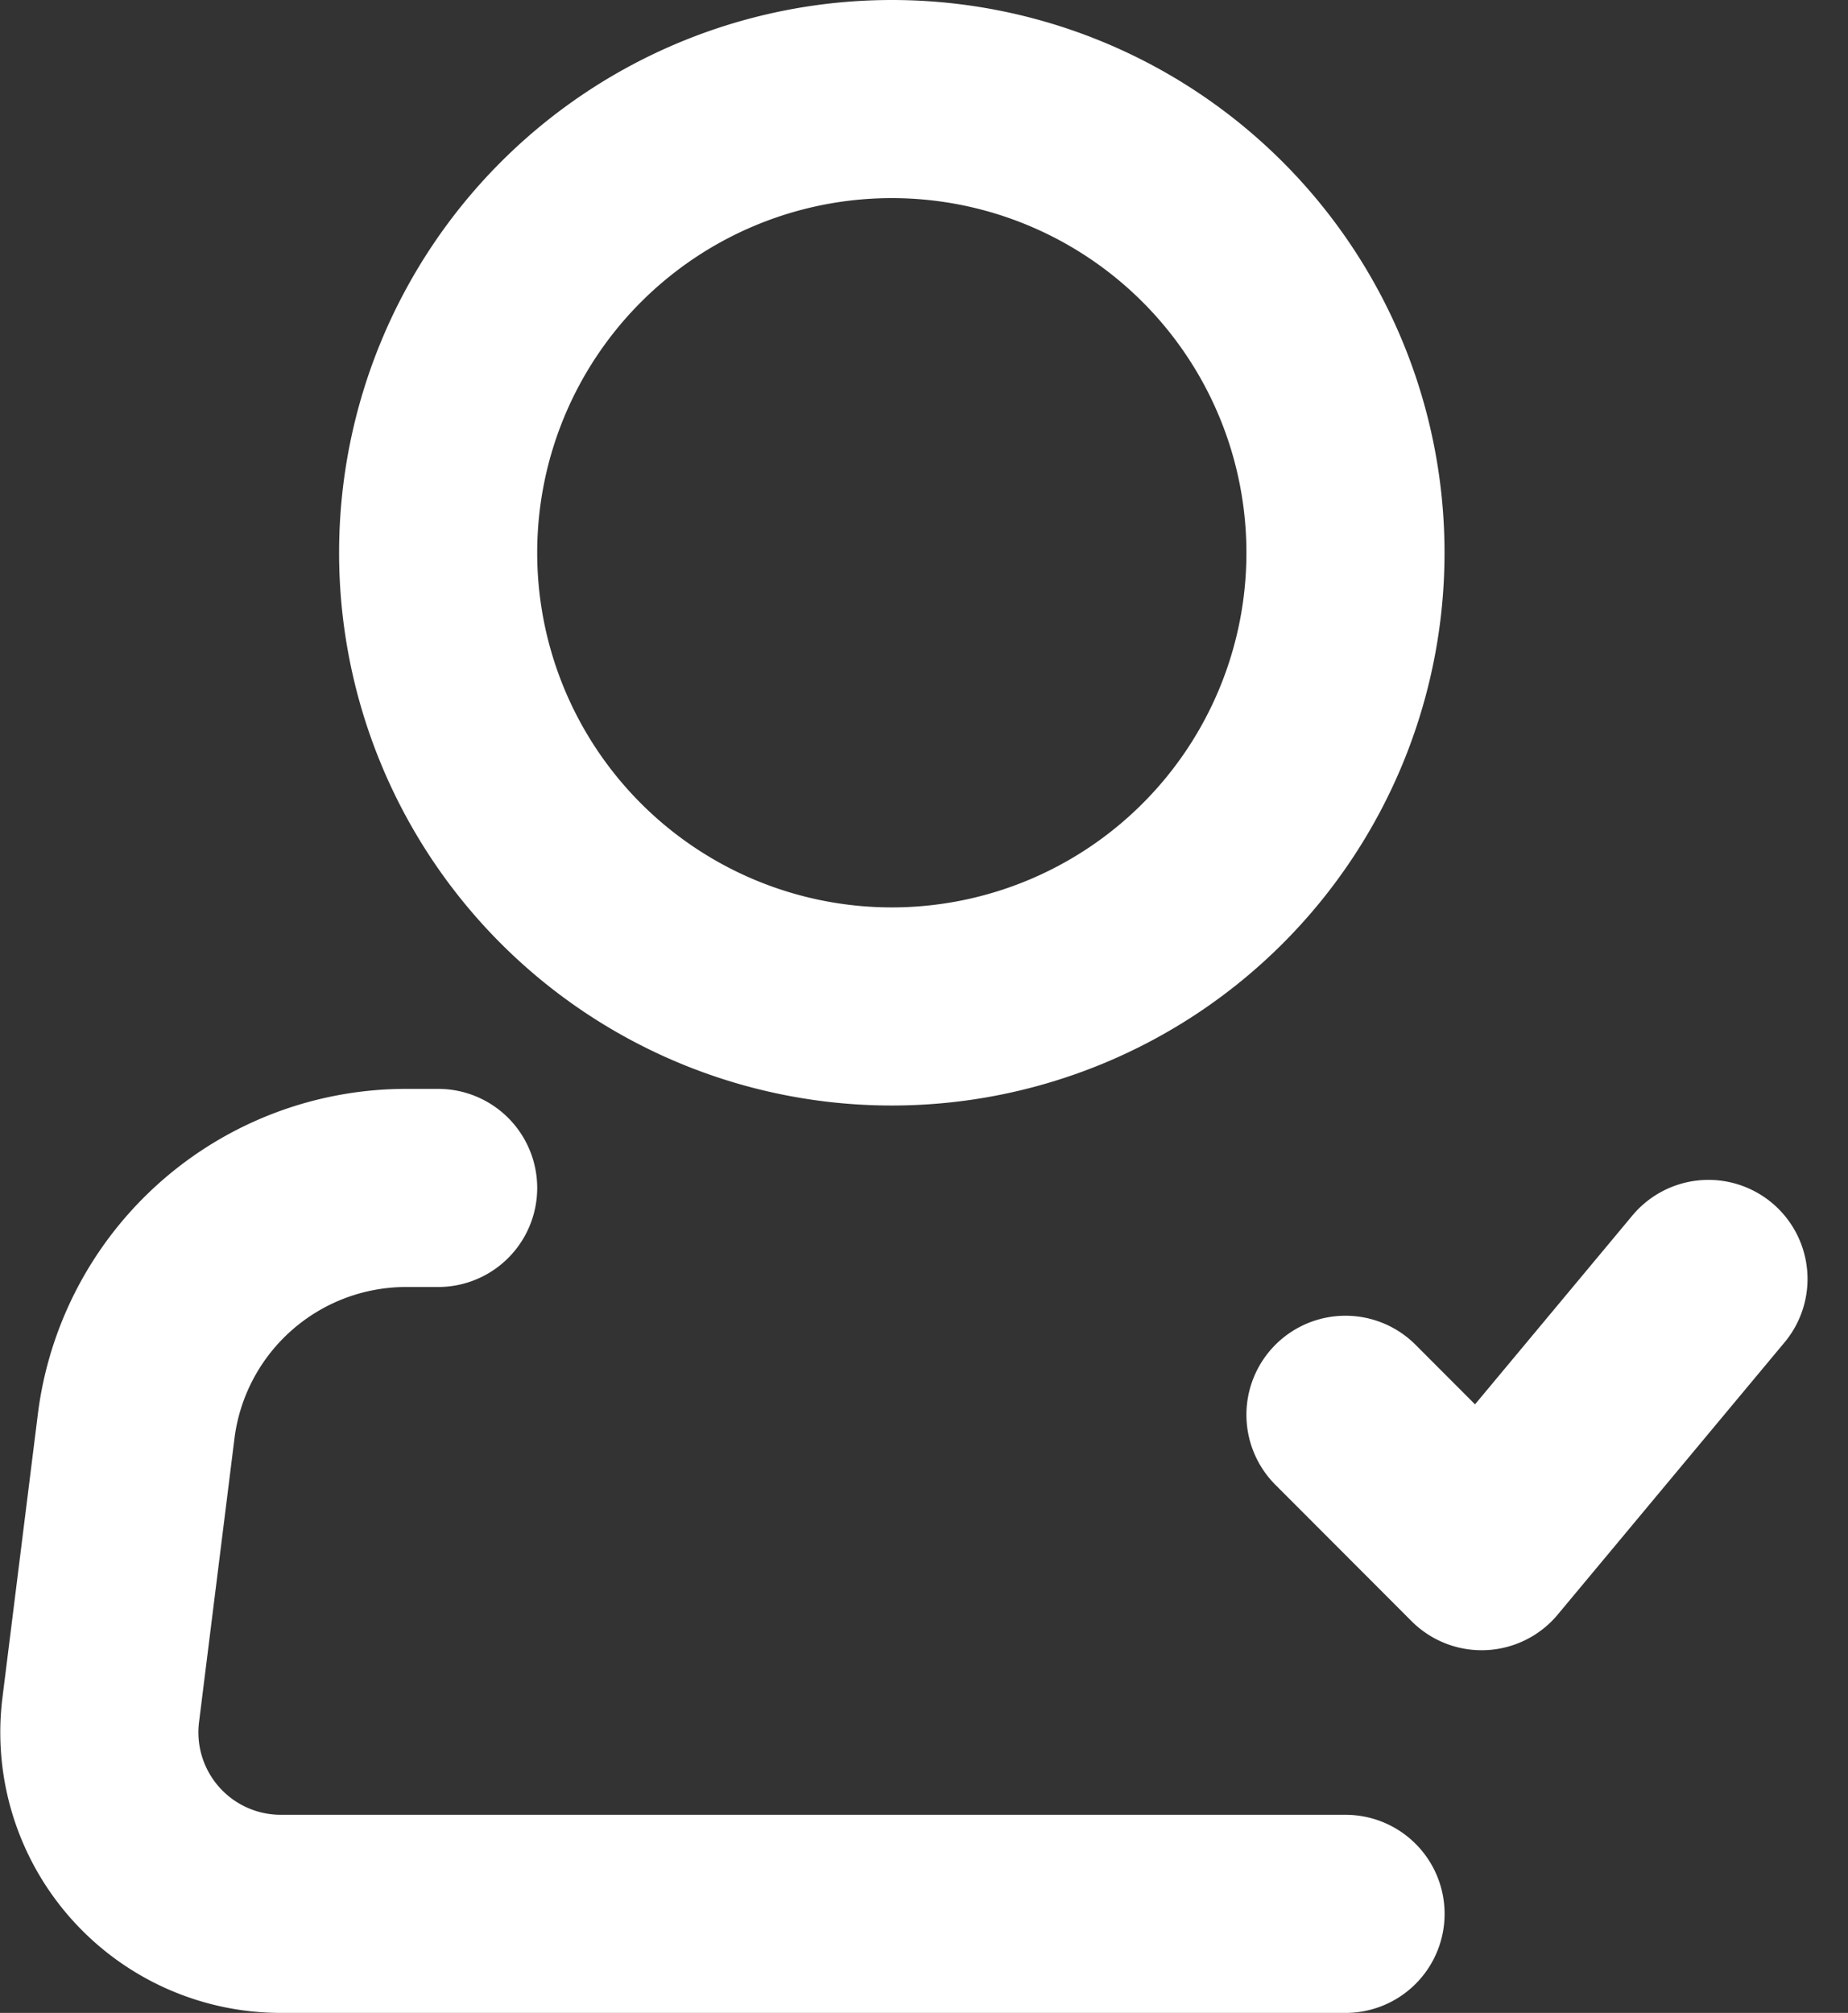
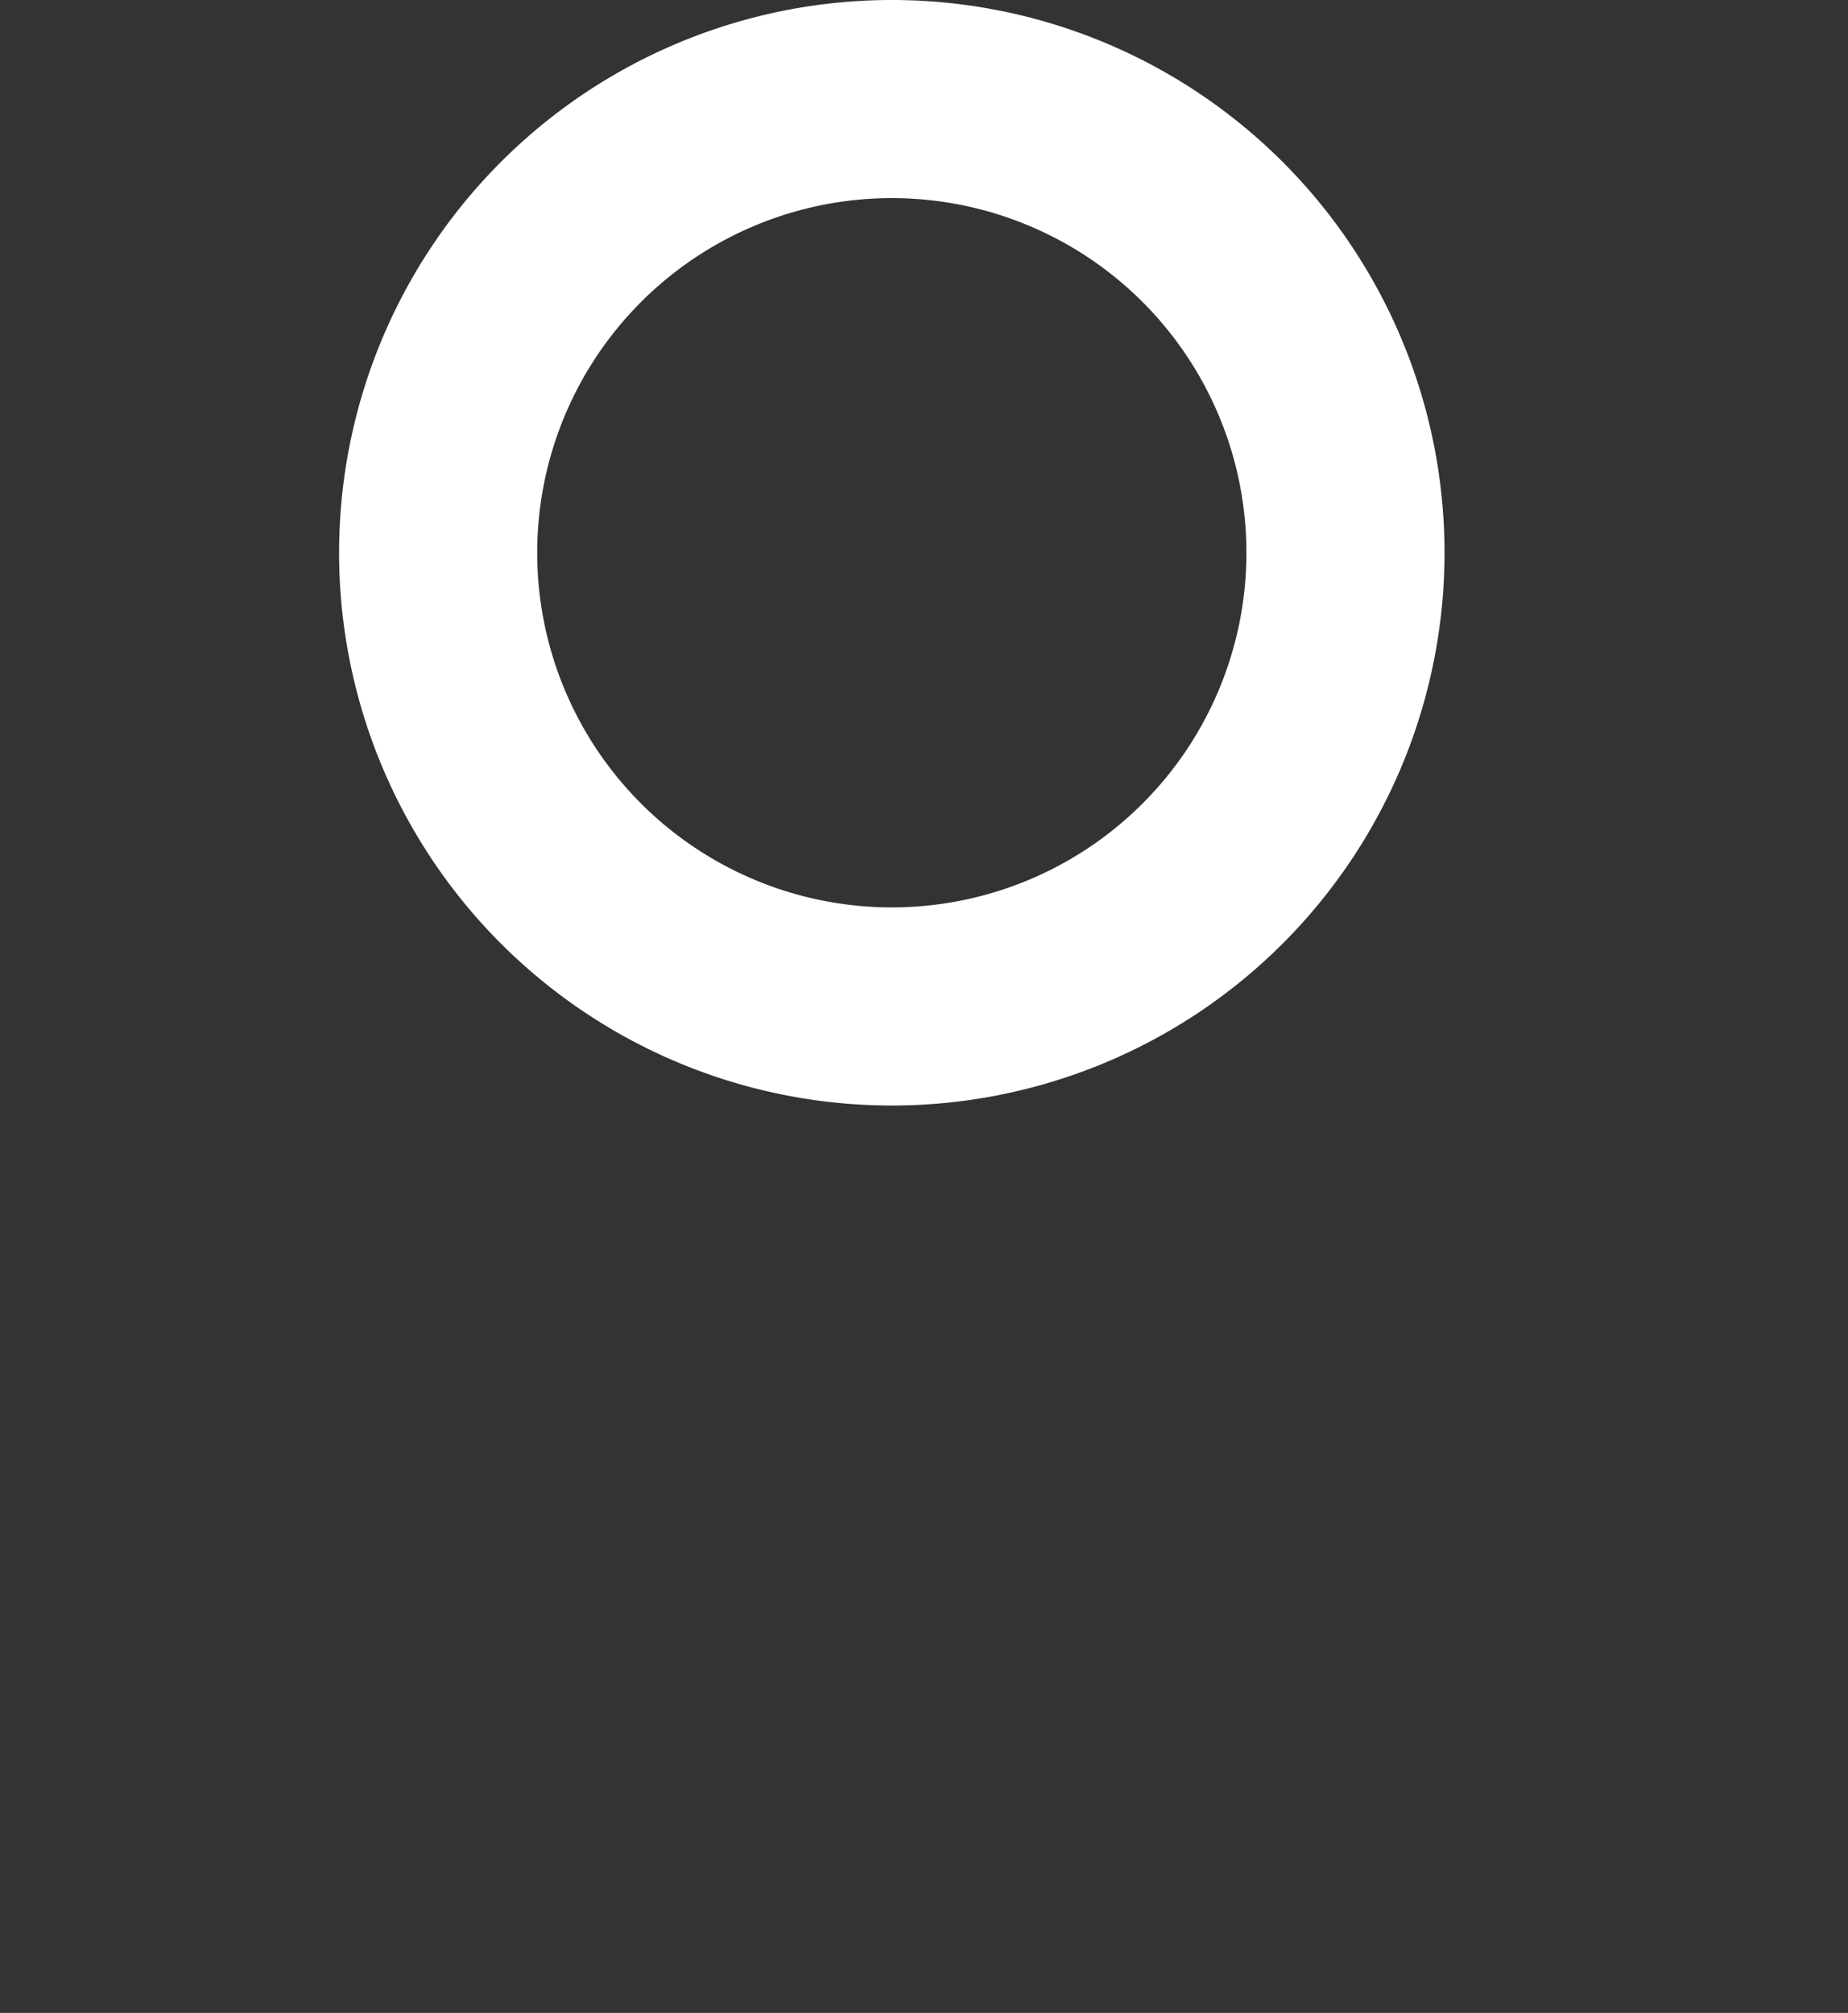
<svg xmlns="http://www.w3.org/2000/svg" width="27.985" height="30.48" viewBox="0 0 27.985 30.48">
  <rect x="0" y="0" width="27.985" height="30.48" fill="#333333" stroke="none" />
  <g id="ser-icon-new-19" transform="translate(-3.394 -1.5)">
    <path id="Path_3277" data-name="Path 3277" d="M24.24,9.87A6.87,6.87,0,1,1,17.37,3a6.87,6.87,0,0,1,6.87,6.87Z" transform="translate(-0.471)" fill="none" stroke="#fff" stroke-width="3" />
-     <path id="Path_3278" data-name="Path 3278" d="M23.77,31.992H7.647A2.748,2.748,0,0,1,4.92,28.9l.536-4.292A4.122,4.122,0,0,1,9.547,21h.482m13.74,3.435L25.831,26.5l3.435-4.122" transform="translate(0 -1.512)" fill="none" stroke="#fff" stroke-linecap="round" stroke-linejoin="round" stroke-width="3" />
  </g>
</svg>